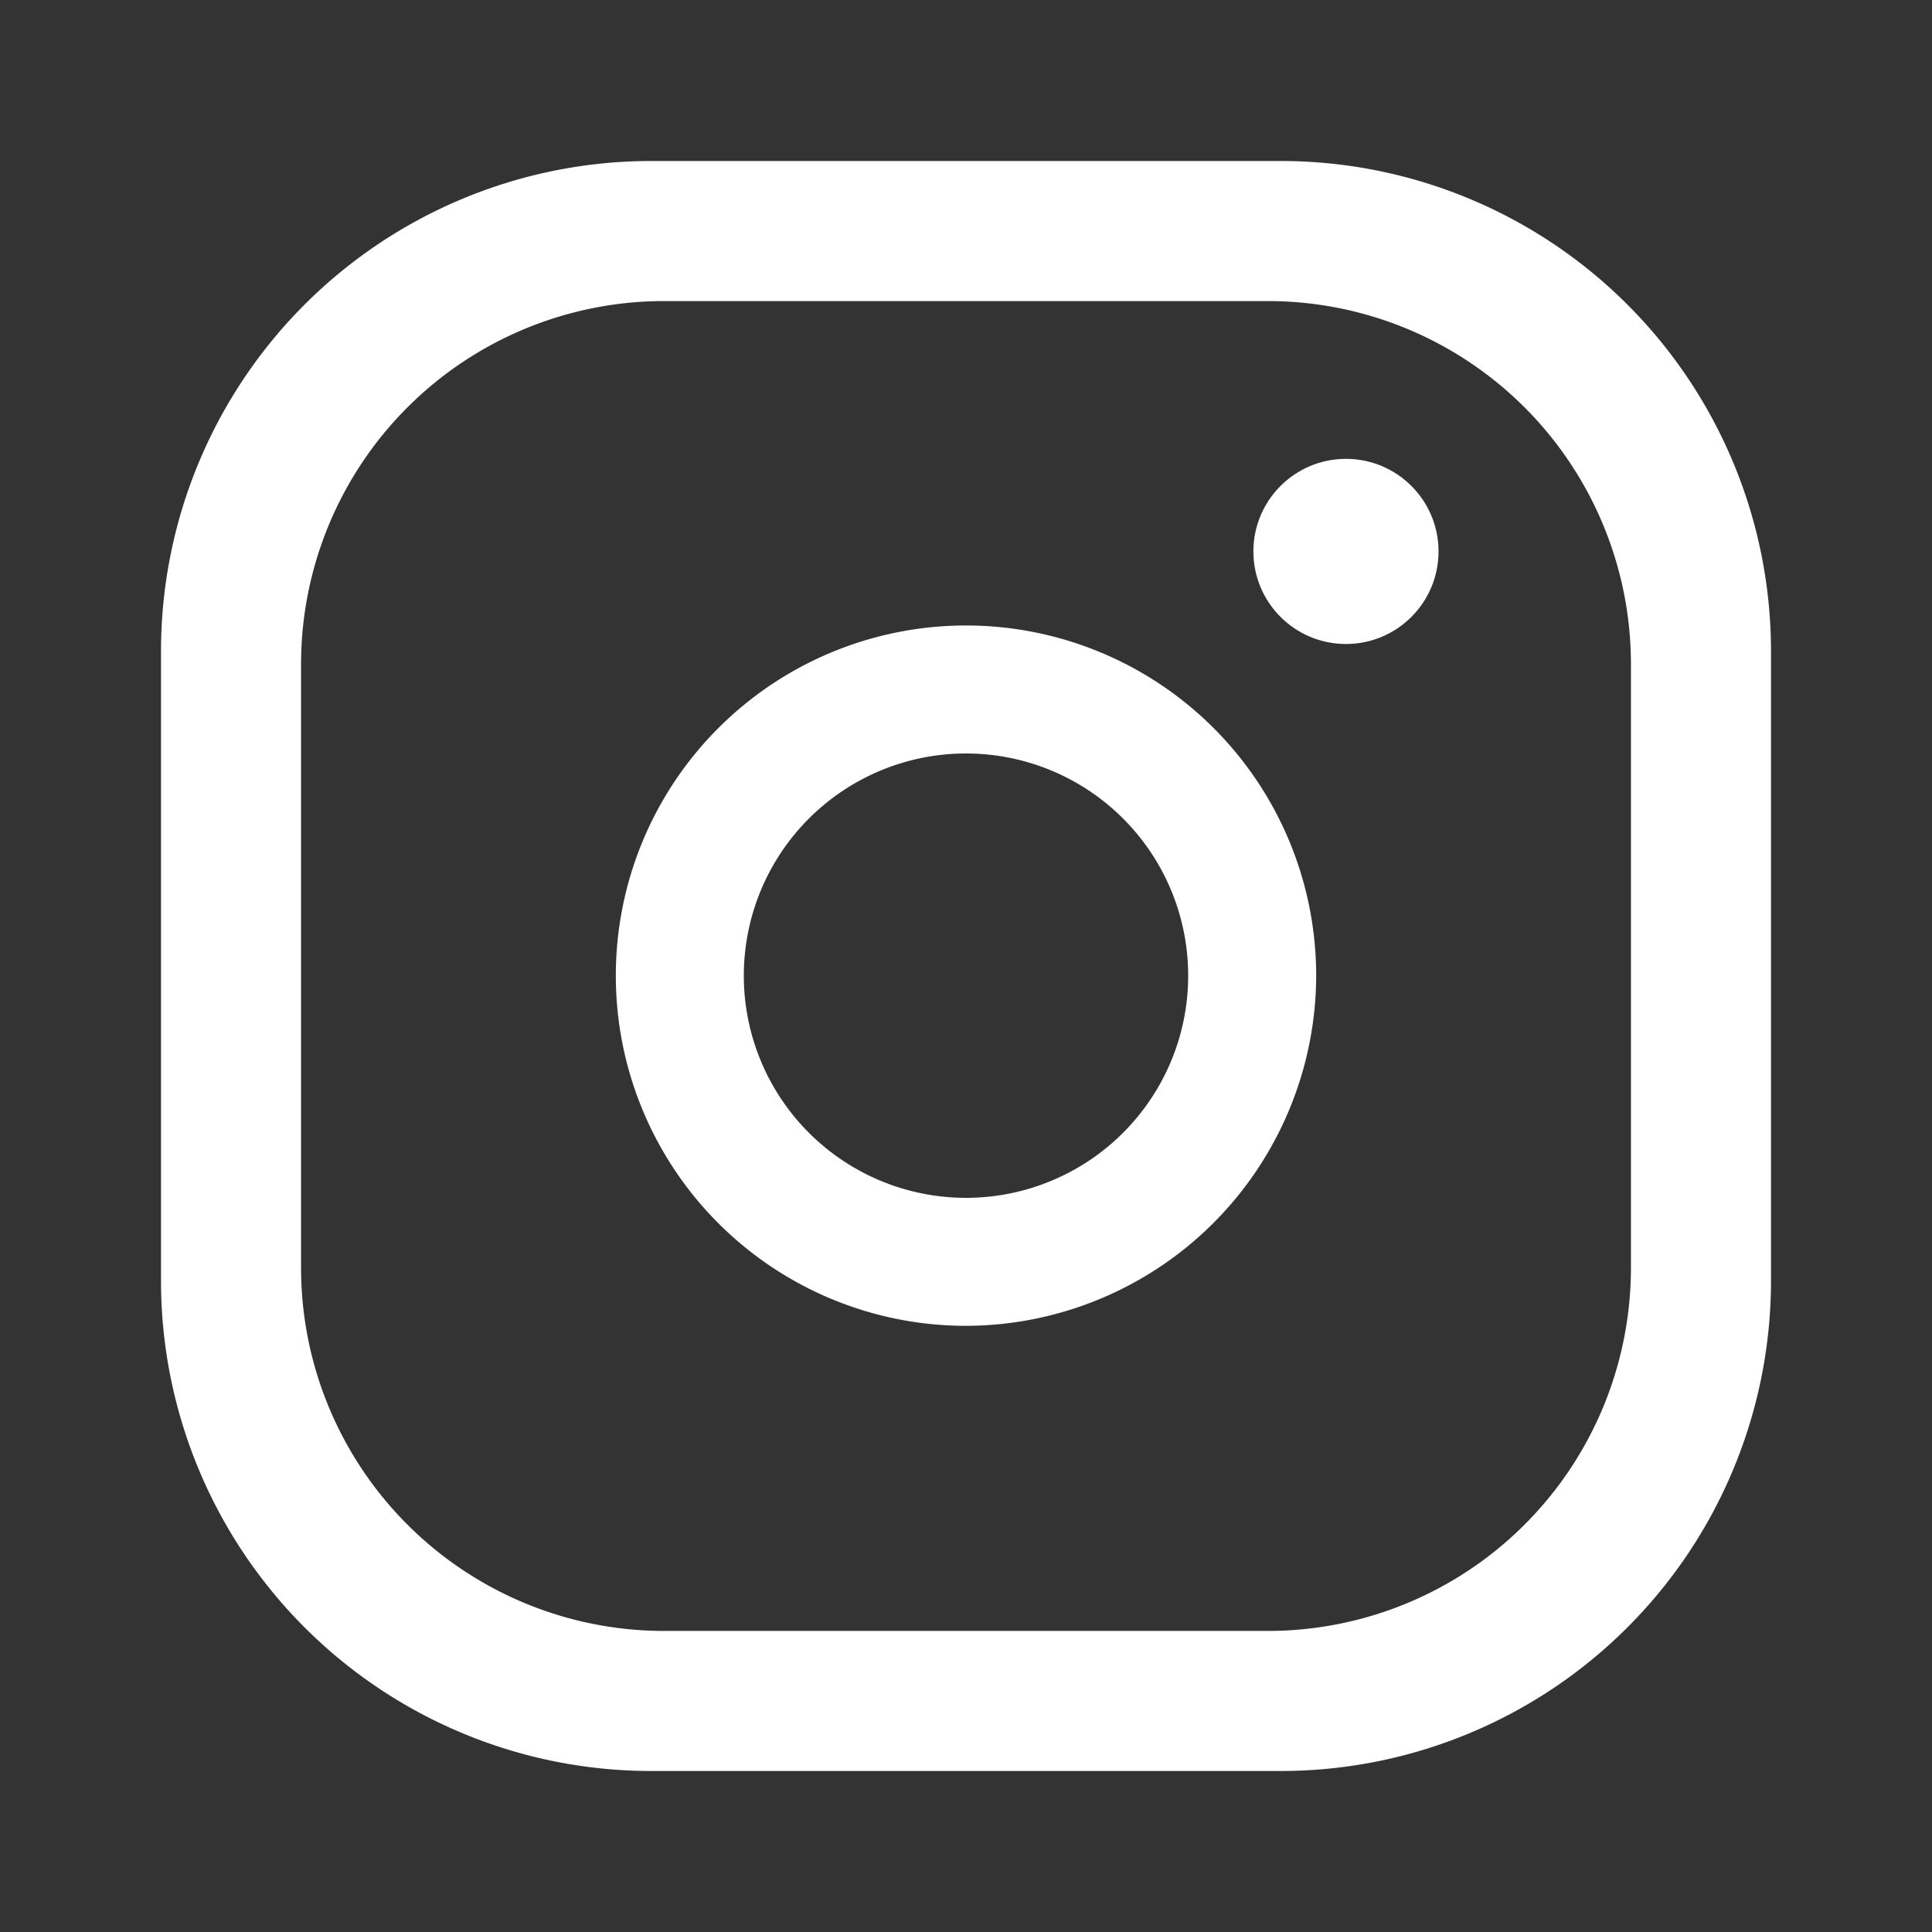
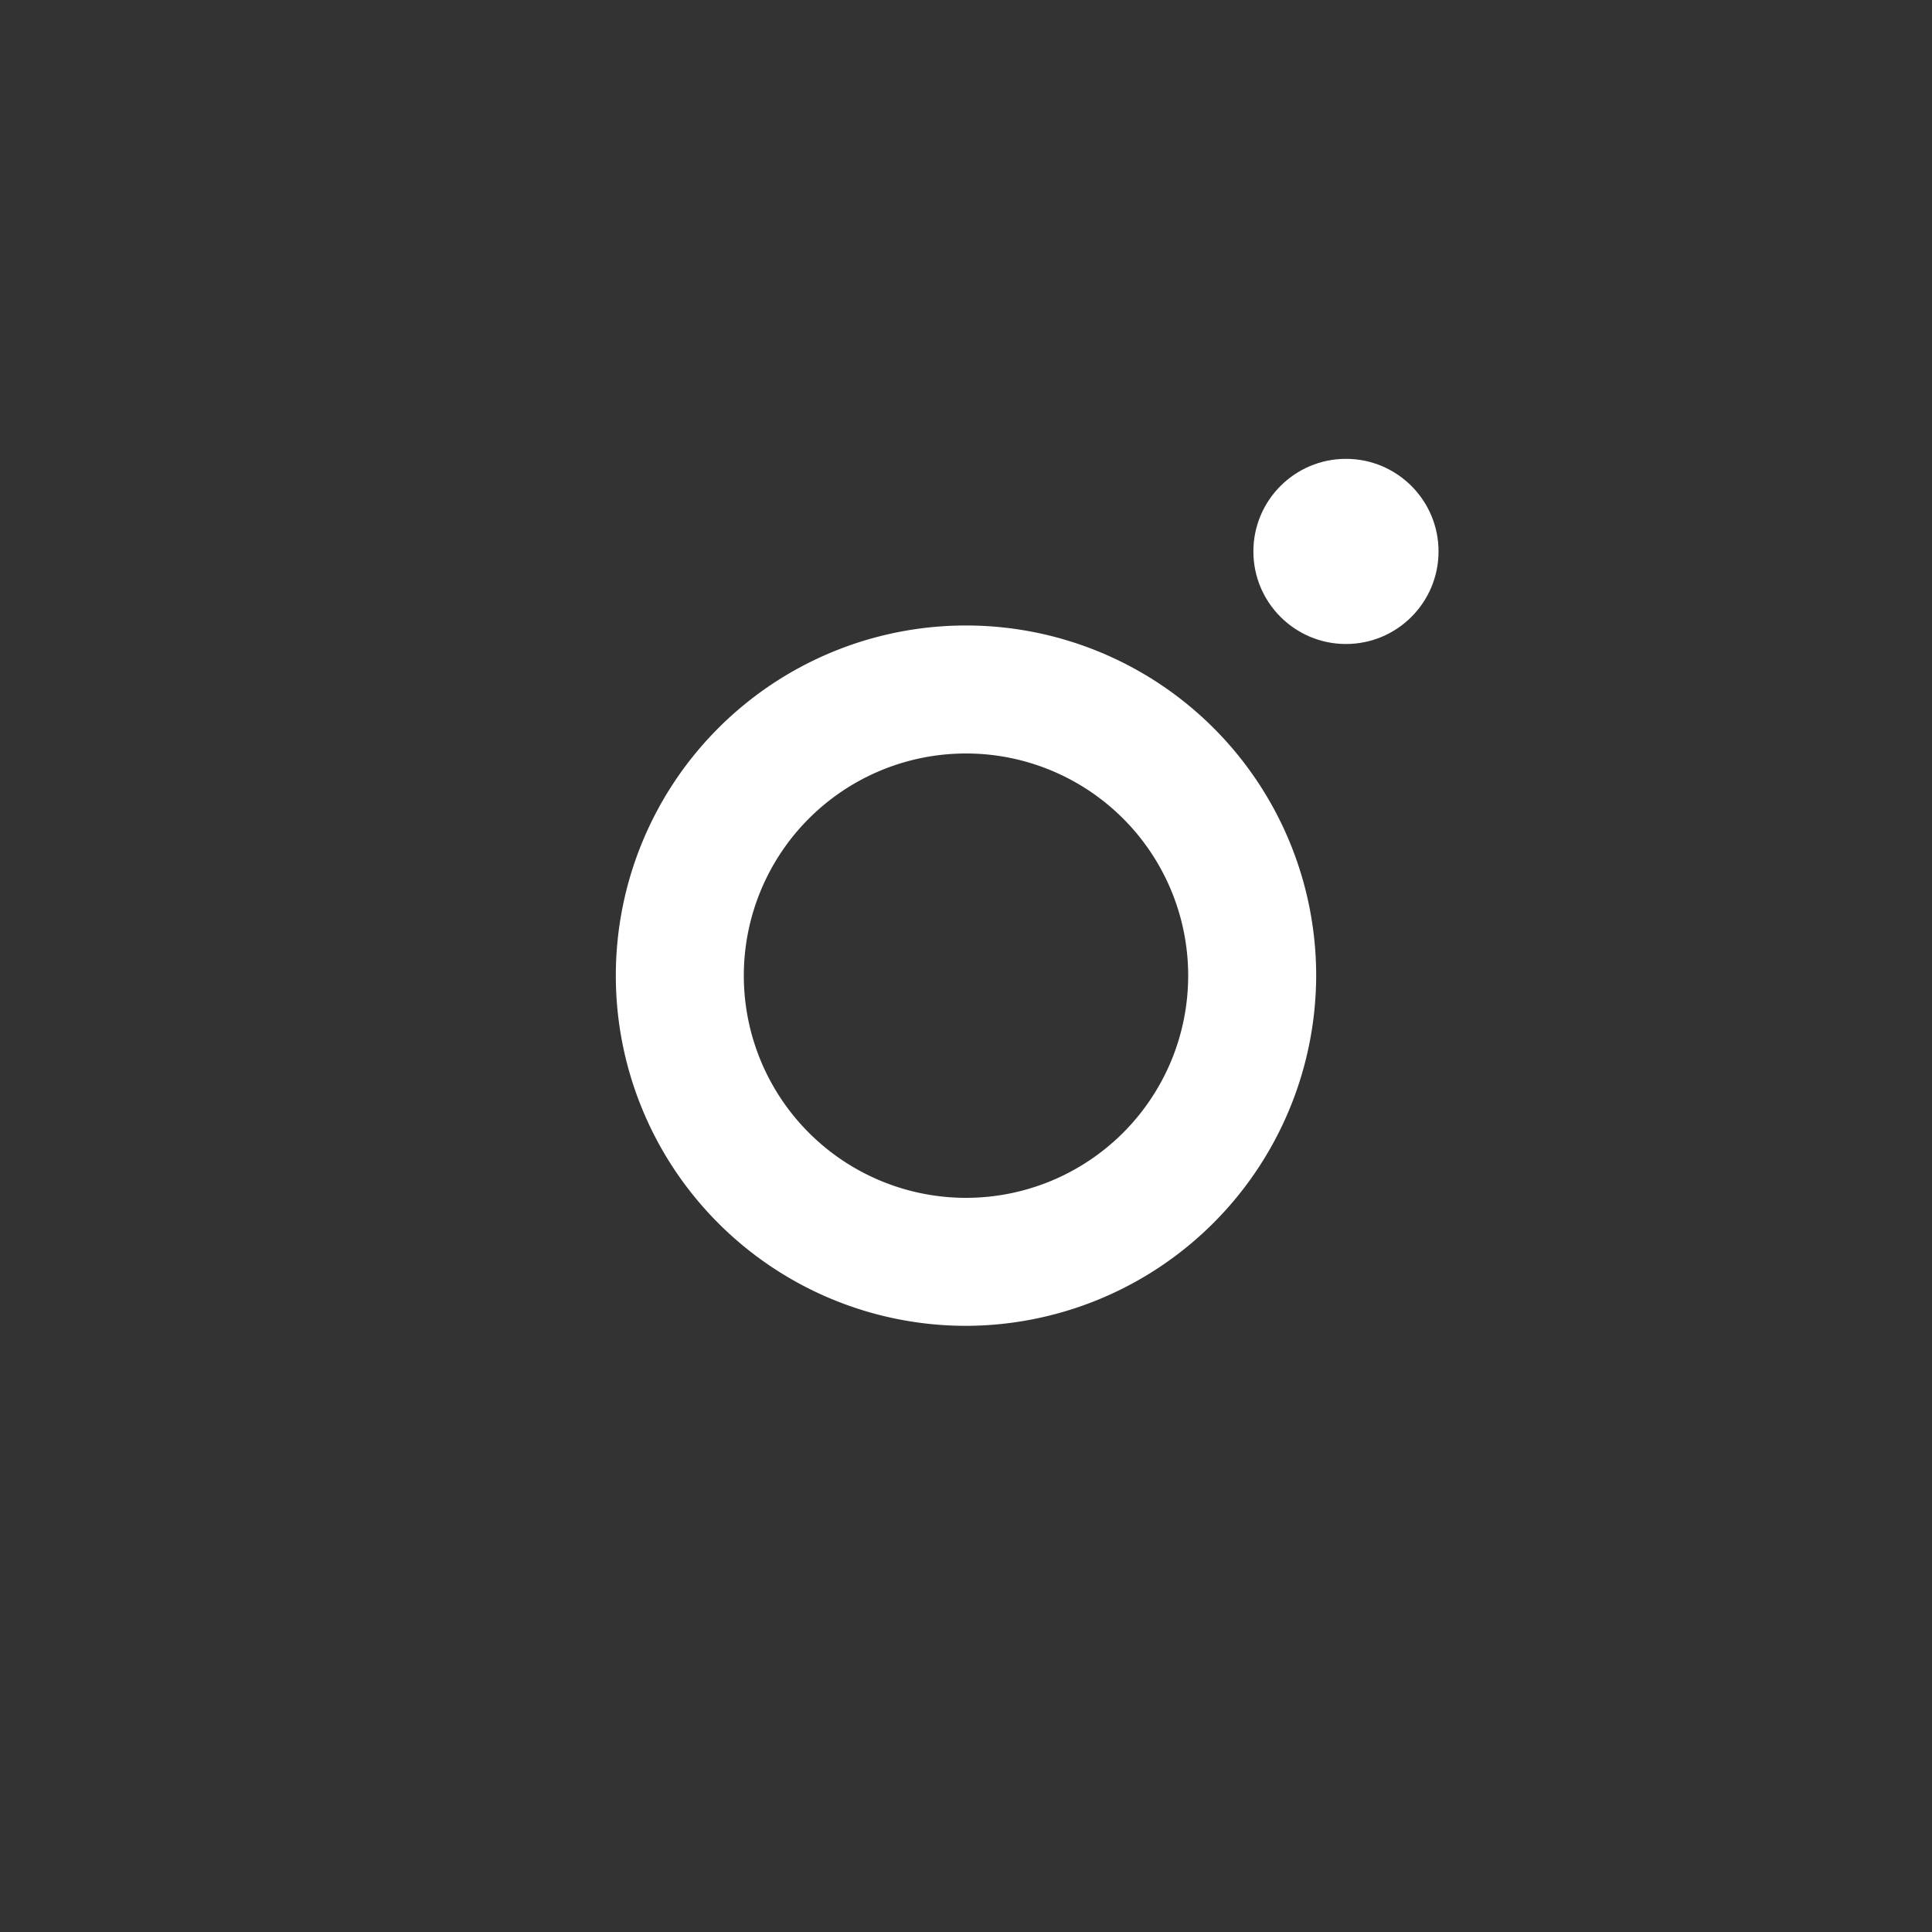
<svg xmlns="http://www.w3.org/2000/svg" id="Layer_1" data-name="Layer 1" viewBox="0 0 24 24">
  <rect x="0" y="0" width="24" height="24" fill="#333333" stroke="none" />
  <defs>
    <style>.cls-1{fill:#fff;}</style>
  </defs>
  <title>icon-instagram</title>
  <g id="icon-cart">
-     <path class="cls-1" d="M22,15.91A6.09,6.09,0,0,1,15.91,22H8.09A6.09,6.09,0,0,1,2,15.91V8.09A6.09,6.09,0,0,1,8.09,2h7.82A6.09,6.09,0,0,1,22,8.09ZM20.26,8.24a4.51,4.51,0,0,0-4.5-4.5H8.24a4.51,4.51,0,0,0-4.5,4.5v7.52a4.51,4.51,0,0,0,4.5,4.5h7.52a4.51,4.51,0,0,0,4.5-4.5Z" />
    <path class="cls-1" d="M12,16.47a4.35,4.35,0,1,1,4.35-4.35A4.36,4.36,0,0,1,12,16.47Zm0-7.11a2.76,2.76,0,1,0,2.76,2.76A2.76,2.76,0,0,0,12,9.36Z" />
    <circle class="cls-1" cx="16.72" cy="6.85" r="1.15" />
  </g>
</svg>